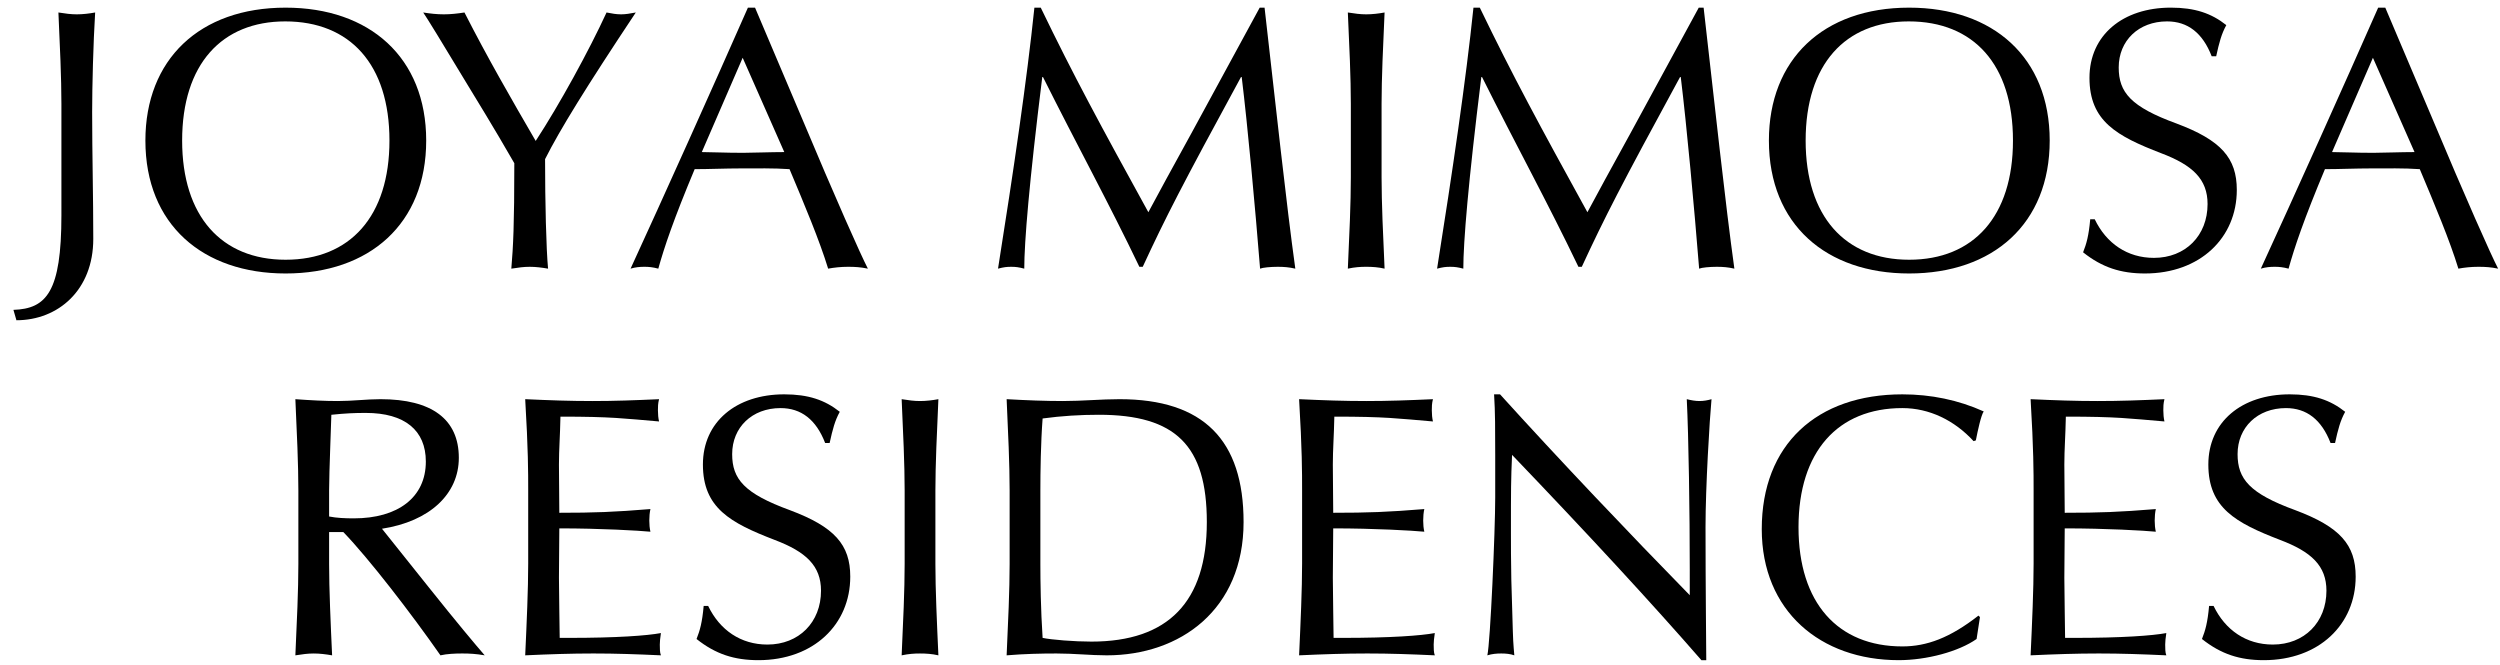
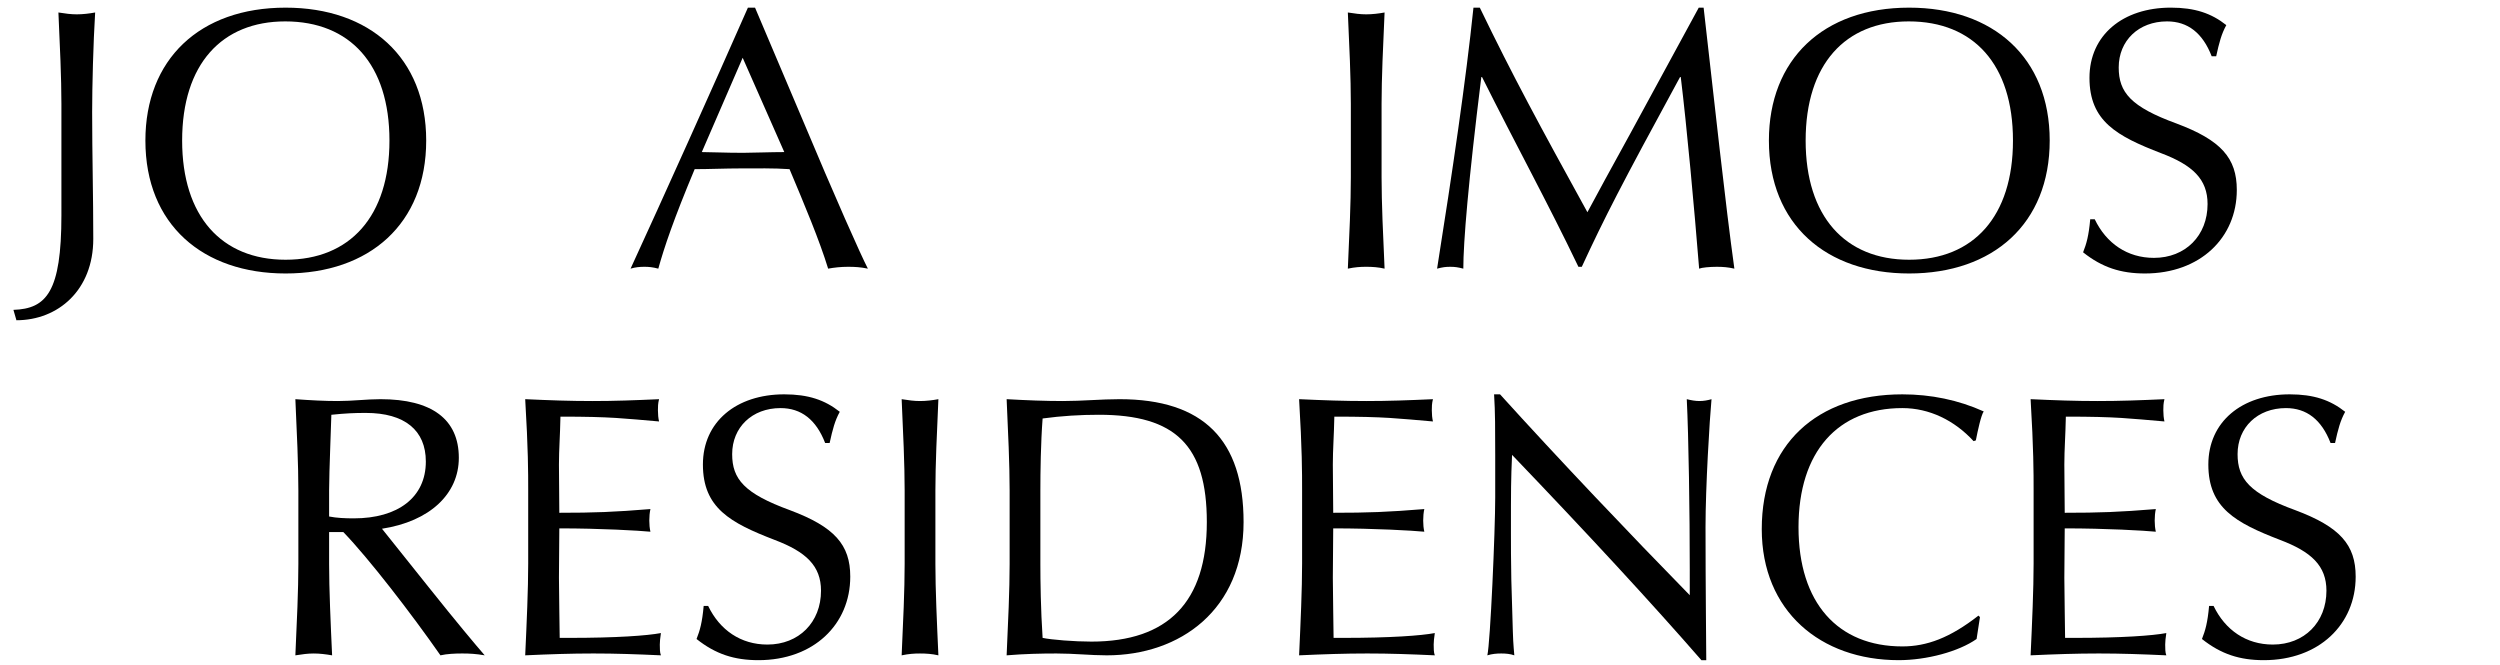
<svg xmlns="http://www.w3.org/2000/svg" version="1.1" id="Layer_1" x="0px" y="0px" width="281.952px" height="75px" viewBox="0 0 281.952 75" enable-background="new 0 0 281.952 75" xml:space="preserve">
  <g>
    <path d="M8.659,1.617c0.676,0,1.395-0.084,2.072-0.209c-0.211,3.434-0.338,8.333-0.338,11.221c0,4.815,0.127,9.505,0.127,14.32   c0,5.778-3.975,9.169-8.668,9.169l-0.338-1.172c3.721-0.125,5.412-2.01,5.412-10.677V11.708c0-2.889-0.169-6.616-0.338-10.3   C7.391,1.533,7.982,1.617,8.659,1.617z" />
    <path d="M48.067,15.853c0,9.379-6.385,14.99-15.856,14.99c-9.302,0-15.813-5.485-15.813-14.99c0-9.127,6.088-14.99,15.813-14.99   C41.683,0.863,48.067,6.474,48.067,15.853z M32.211,29.293c7.272,0,11.712-4.899,11.712-13.44c0-8.583-4.439-13.44-11.754-13.44   c-7.146,0-11.627,4.815-11.627,13.44C20.542,24.395,24.981,29.293,32.211,29.293z" />
-     <path d="M50.058,1.617c0.761,0,1.522-0.084,2.325-0.209c2.58,5.066,5.286,9.756,8.034,14.487   c2.706-4.145,6.004-10.174,7.991-14.487c0.634,0.125,1.1,0.209,1.649,0.209c0.465,0,1.015-0.084,1.649-0.209   c-5.624,8.458-8.541,13.189-10.232,16.539c0,4.815,0.127,10.133,0.338,12.352c-0.719-0.125-1.396-0.209-2.072-0.209   c-0.677,0-1.269,0.084-2.072,0.209c0.211-2.47,0.338-4.941,0.338-11.891c-0.549-0.963-2.241-3.894-5.243-8.793   c-3.002-4.982-4.651-7.662-5.032-8.207C48.536,1.533,49.254,1.617,50.058,1.617z" />
    <path d="M85.154,0.863l5.116,12.059c4.059,9.672,6.808,15.827,7.611,17.376c-0.803-0.167-1.438-0.209-2.241-0.209   c-0.803,0-1.564,0.084-2.241,0.209c-0.973-3.182-2.664-7.202-4.355-11.221c-1.818-0.126-3.679-0.084-5.497-0.084   c-1.734,0-3.552,0.084-5.201,0.084c-2.368,5.652-3.425,8.792-4.102,11.221c-0.634-0.167-1.057-0.209-1.564-0.209   s-1.015,0.042-1.564,0.209c3.509-7.621,9.514-20.977,13.234-29.435H85.154z M79.15,17.151c1.015,0,2.622,0.084,4.651,0.084   c0.973,0,3.171-0.084,4.651-0.084L83.759,6.516L79.15,17.151z" />
-     <path d="M117.377,0.863c3.721,7.704,6.723,13.231,12.135,23.071c0.888-1.675,2.833-5.234,4.862-8.918l7.695-14.152h0.55   c1.227,10.719,2.453,22.149,3.468,29.435c-0.719-0.167-1.312-0.209-1.987-0.209c-0.804,0-1.691,0.084-1.987,0.209   c-0.55-6.867-1.396-16.078-2.072-21.605h-0.084c-6.723,12.352-8.499,15.827-11.078,21.396h-0.381   c-3.382-7.076-7.103-13.859-10.866-21.396h-0.084c-1.48,11.933-2.03,18.632-2.03,21.605c-0.634-0.167-0.973-0.209-1.48-0.209   s-0.846,0.042-1.48,0.209c1.734-10.928,3.256-21.27,4.102-29.435H117.377z" />
    <path d="M154.082,1.617c0.677,0,1.396-0.084,2.072-0.209c-0.169,3.727-0.339,7.453-0.339,10.3v8.29c0,2.847,0.17,6.616,0.339,10.3   c-0.719-0.167-1.396-0.209-2.072-0.209c-0.676,0-1.269,0.042-2.071,0.209c0.169-3.685,0.338-7.411,0.338-10.3v-8.29   c0-2.889-0.169-6.616-0.338-10.3C152.813,1.533,153.406,1.617,154.082,1.617z" />
    <path d="M166.894,0.863c3.721,7.704,6.723,13.231,12.135,23.071c0.889-1.675,2.833-5.234,4.862-8.918l7.695-14.152h0.55   c1.227,10.719,2.453,22.149,3.468,29.435c-0.719-0.167-1.312-0.209-1.987-0.209c-0.804,0-1.691,0.084-1.987,0.209   c-0.55-6.867-1.396-16.078-2.072-21.605h-0.084c-6.724,12.352-8.499,15.827-11.078,21.396h-0.381   c-3.383-7.076-7.104-13.859-10.866-21.396h-0.085c-1.479,11.933-2.029,18.632-2.029,21.605c-0.634-0.167-0.973-0.209-1.479-0.209   c-0.508,0-0.846,0.042-1.48,0.209c1.733-10.928,3.256-21.27,4.102-29.435H166.894z" />
    <path d="M231.167,15.853c0,9.379-6.385,14.99-15.855,14.99c-9.303,0-15.814-5.485-15.814-14.99c0-9.127,6.089-14.99,15.814-14.99   C224.783,0.863,231.167,6.474,231.167,15.853z M215.312,29.293c7.272,0,11.712-4.899,11.712-13.44   c0-8.583-4.439-13.44-11.755-13.44c-7.146,0-11.627,4.815-11.627,13.44C203.642,24.395,208.082,29.293,215.312,29.293z" />
    <path d="M251.085,2.832c-0.55,1.005-0.804,1.968-1.142,3.517h-0.508c-1.015-2.638-2.706-3.936-5.031-3.936   c-3.214,0-5.454,2.177-5.454,5.192c0,2.806,1.353,4.438,6.511,6.322c5.032,1.884,6.808,3.894,6.808,7.495   c0,5.401-4.144,9.421-10.359,9.421c-2.706,0-4.82-0.67-6.977-2.387c0.381-0.963,0.635-1.842,0.804-3.727h0.508   c1.311,2.722,3.678,4.354,6.68,4.354c3.552,0,6.047-2.512,6.047-6.071c0-2.805-1.691-4.396-5.243-5.736   c-4.989-1.926-8.076-3.601-8.076-8.5c0-4.815,3.764-7.914,9.176-7.914C247.534,0.863,249.394,1.492,251.085,2.832z" />
-     <path d="M269.015,0.863l5.116,12.059c4.059,9.672,6.807,15.827,7.61,17.376c-0.804-0.167-1.438-0.209-2.241-0.209   c-0.803,0-1.564,0.084-2.241,0.209c-0.972-3.182-2.663-7.202-4.354-11.221c-1.818-0.126-3.679-0.084-5.497-0.084   c-1.733,0-3.552,0.084-5.2,0.084c-2.368,5.652-3.425,8.792-4.102,11.221c-0.634-0.167-1.057-0.209-1.564-0.209   s-1.015,0.042-1.564,0.209c3.51-7.621,9.514-20.977,13.234-29.435H269.015z M263.01,17.151c1.016,0,2.622,0.084,4.651,0.084   c0.973,0,3.171-0.084,4.651-0.084L267.62,6.516L263.01,17.151z" />
    <path d="M38.09,45.229c1.691,0,3.255-0.209,4.82-0.209c5.793,0,8.837,2.261,8.837,6.615c0,4.062-3.255,7.159-8.667,7.997   l5.285,6.615c3.171,3.978,5.285,6.49,6.3,7.662c-0.972-0.167-1.691-0.209-2.537-0.209c-0.804,0-1.734,0.042-2.453,0.209   c-3.298-4.73-8.118-10.97-10.951-13.9h-1.606v3.601c0,2.848,0.169,6.615,0.338,10.3c-0.719-0.125-1.396-0.209-2.072-0.209   c-0.677,0-1.269,0.084-2.072,0.209c0.169-3.685,0.338-7.41,0.338-10.3v-8.29c0-2.889-0.169-6.615-0.338-10.3   C35.045,45.146,36.61,45.229,38.09,45.229z M37.117,55.32v2.931c0.846,0.168,1.818,0.21,2.791,0.21   c4.947,0,8.118-2.346,8.118-6.406c0-3.518-2.368-5.485-6.765-5.485c-1.311,0-2.241,0.042-3.89,0.209   C37.371,47.365,37.117,53.185,37.117,55.32z" />
    <path d="M66.802,45.229c2.537,0,4.778-0.084,7.526-0.209c-0.126,0.502-0.126,0.879-0.126,1.256c0,0.46,0.042,0.879,0.126,1.256   c-4.017-0.335-5.285-0.544-11.12-0.544c-0.042,2.219-0.169,3.685-0.169,5.401l0.042,5.442c3.933,0,6.173-0.083,10.275-0.418   c-0.084,0.377-0.127,0.837-0.127,1.298c0,0.46,0.042,0.879,0.127,1.256c-1.269-0.126-5.624-0.377-10.275-0.377l-0.042,5.569   c0,1.172,0.084,6.405,0.084,6.782h1.015c5.455,0,8.837-0.251,10.401-0.544c-0.084,0.544-0.126,1.005-0.126,1.298   c0,0.377,0,0.921,0.126,1.214c-2.748-0.125-5.074-0.209-7.611-0.209c-2.537,0-4.947,0.084-7.695,0.209   c0.169-3.685,0.338-7.452,0.338-10.342v-8.29c0-2.01,0-4.563-0.338-10.258C61.981,45.146,64.265,45.229,66.802,45.229z" />
    <path d="M94.71,46.443c-0.55,1.005-0.804,1.969-1.142,3.518h-0.508c-1.015-2.638-2.706-3.936-5.031-3.936   c-3.213,0-5.455,2.177-5.455,5.191c0,2.806,1.353,4.438,6.512,6.322c5.031,1.885,6.807,3.895,6.807,7.495   c0,5.401-4.144,9.421-10.359,9.421c-2.706,0-4.82-0.67-6.977-2.387c0.38-0.963,0.634-1.843,0.803-3.727h0.507   c1.311,2.722,3.679,4.354,6.681,4.354c3.552,0,6.046-2.513,6.046-6.071c0-2.805-1.691-4.396-5.243-5.736   c-4.989-1.926-8.076-3.601-8.076-8.499c0-4.815,3.763-7.914,9.175-7.914C91.159,44.476,93.019,45.104,94.71,46.443z" />
    <path d="M103.761,45.229c0.676,0,1.395-0.084,2.072-0.209c-0.169,3.726-0.338,7.452-0.338,10.3v8.29   c0,2.848,0.169,6.615,0.338,10.3c-0.719-0.167-1.396-0.209-2.072-0.209c-0.677,0-1.269,0.042-2.072,0.209   c0.169-3.685,0.338-7.41,0.338-10.3v-8.29c0-2.889-0.169-6.615-0.338-10.3C102.492,45.146,103.084,45.229,103.761,45.229z" />
    <path d="M119.872,45.229c2.198,0,4.313-0.209,6.384-0.209c9.471,0,13.996,4.605,13.996,13.858c0,9.882-7.146,15.031-15.433,15.031   c-1.818,0-3.679-0.209-5.666-0.209c-1.733,0-3.594,0.042-5.624,0.209c0.169-3.685,0.338-7.41,0.338-10.3v-8.29   c0-2.889-0.169-6.615-0.338-10.3C115.77,45.146,117.884,45.229,119.872,45.229z M117.334,55.278v8.374   c0,1.842,0.042,5.108,0.253,8.29c0.973,0.21,3.594,0.419,5.497,0.419c8.667,0,13.023-4.48,13.023-13.482   c0-8.625-3.51-12.101-12.178-12.101c-2.072,0-4.186,0.126-6.342,0.419C117.376,49.961,117.334,53.269,117.334,55.278z" />
    <path d="M154.082,45.229c2.537,0,4.777-0.084,7.526-0.209c-0.127,0.502-0.127,0.879-0.127,1.256c0,0.46,0.042,0.879,0.127,1.256   c-4.017-0.335-5.285-0.544-11.12-0.544c-0.043,2.219-0.17,3.685-0.17,5.401l0.043,5.442c3.932,0,6.173-0.083,10.274-0.418   c-0.085,0.377-0.127,0.837-0.127,1.298c0,0.46,0.042,0.879,0.127,1.256c-1.269-0.126-5.624-0.377-10.274-0.377l-0.043,5.569   c0,1.172,0.085,6.405,0.085,6.782h1.015c5.454,0,8.837-0.251,10.401-0.544c-0.084,0.544-0.127,1.005-0.127,1.298   c0,0.377,0,0.921,0.127,1.214c-2.748-0.125-5.073-0.209-7.61-0.209s-4.947,0.084-7.695,0.209c0.169-3.685,0.338-7.452,0.338-10.342   v-8.29c0-2.01,0-4.563-0.338-10.258C149.261,45.146,151.544,45.229,154.082,45.229z" />
    <path d="M169.178,44.476c6.554,7.244,14.714,15.827,21.395,22.652V64.28c0-6.448-0.127-15.031-0.338-19.26   c0.507,0.125,0.972,0.209,1.438,0.209c0.465,0,0.93-0.084,1.353-0.209c-0.211,2.219-0.676,9.923-0.676,14.403   c0,6.489,0.084,14.026,0.084,15.031h-0.55c-5.581-6.406-12.685-14.11-21.353-23.154c-0.127,2.889-0.127,3.727-0.127,8.834   c0,1.299,0,3.057,0.043,5.234l0.169,5.778c0.042,1.675,0.169,2.596,0.169,2.763c-0.465-0.167-0.973-0.209-1.479-0.209   c-0.508,0-1.015,0.042-1.564,0.209c0.338-1.423,0.888-14.068,0.888-17.795v-4.814c0-2.806,0-4.815-0.127-6.825H169.178z" />
    <path d="M223.725,46.402c-0.296,0.418-0.677,2.177-0.888,3.266l-0.254,0.084c-2.156-2.346-4.989-3.727-8.033-3.727   c-7.272,0-11.712,4.898-11.712,13.439c0,8.542,4.439,13.44,11.712,13.44c2.748,0,5.369-0.963,8.583-3.475l0.169,0.167l-0.38,2.471   c-2.03,1.424-5.624,2.387-8.795,2.387c-8.795,0-15.434-5.527-15.434-14.78c0-9.547,6.216-15.199,15.856-15.199   C217.763,44.476,220.85,45.104,223.725,46.402z" />
    <path d="M236.582,45.229c2.537,0,4.777-0.084,7.526-0.209c-0.127,0.502-0.127,0.879-0.127,1.256c0,0.46,0.042,0.879,0.127,1.256   c-4.017-0.335-5.285-0.544-11.12-0.544c-0.043,2.219-0.17,3.685-0.17,5.401l0.043,5.442c3.932,0,6.173-0.083,10.274-0.418   c-0.085,0.377-0.127,0.837-0.127,1.298c0,0.46,0.042,0.879,0.127,1.256c-1.269-0.126-5.624-0.377-10.274-0.377l-0.043,5.569   c0,1.172,0.085,6.405,0.085,6.782h1.015c5.454,0,8.837-0.251,10.401-0.544c-0.084,0.544-0.127,1.005-0.127,1.298   c0,0.377,0,0.921,0.127,1.214c-2.748-0.125-5.073-0.209-7.61-0.209s-4.947,0.084-7.695,0.209c0.169-3.685,0.338-7.452,0.338-10.342   v-8.29c0-2.01,0-4.563-0.338-10.258C231.761,45.146,234.044,45.229,236.582,45.229z" />
    <path d="M264.491,46.443c-0.55,1.005-0.804,1.969-1.142,3.518h-0.508c-1.015-2.638-2.706-3.936-5.031-3.936   c-3.214,0-5.454,2.177-5.454,5.191c0,2.806,1.353,4.438,6.511,6.322c5.032,1.885,6.808,3.895,6.808,7.495   c0,5.401-4.144,9.421-10.359,9.421c-2.706,0-4.819-0.67-6.977-2.387c0.381-0.963,0.635-1.843,0.804-3.727h0.508   c1.311,2.722,3.678,4.354,6.68,4.354c3.552,0,6.047-2.513,6.047-6.071c0-2.805-1.691-4.396-5.243-5.736   c-4.989-1.926-8.076-3.601-8.076-8.499c0-4.815,3.764-7.914,9.176-7.914C260.939,44.476,262.799,45.104,264.491,46.443z" />
  </g>
</svg>